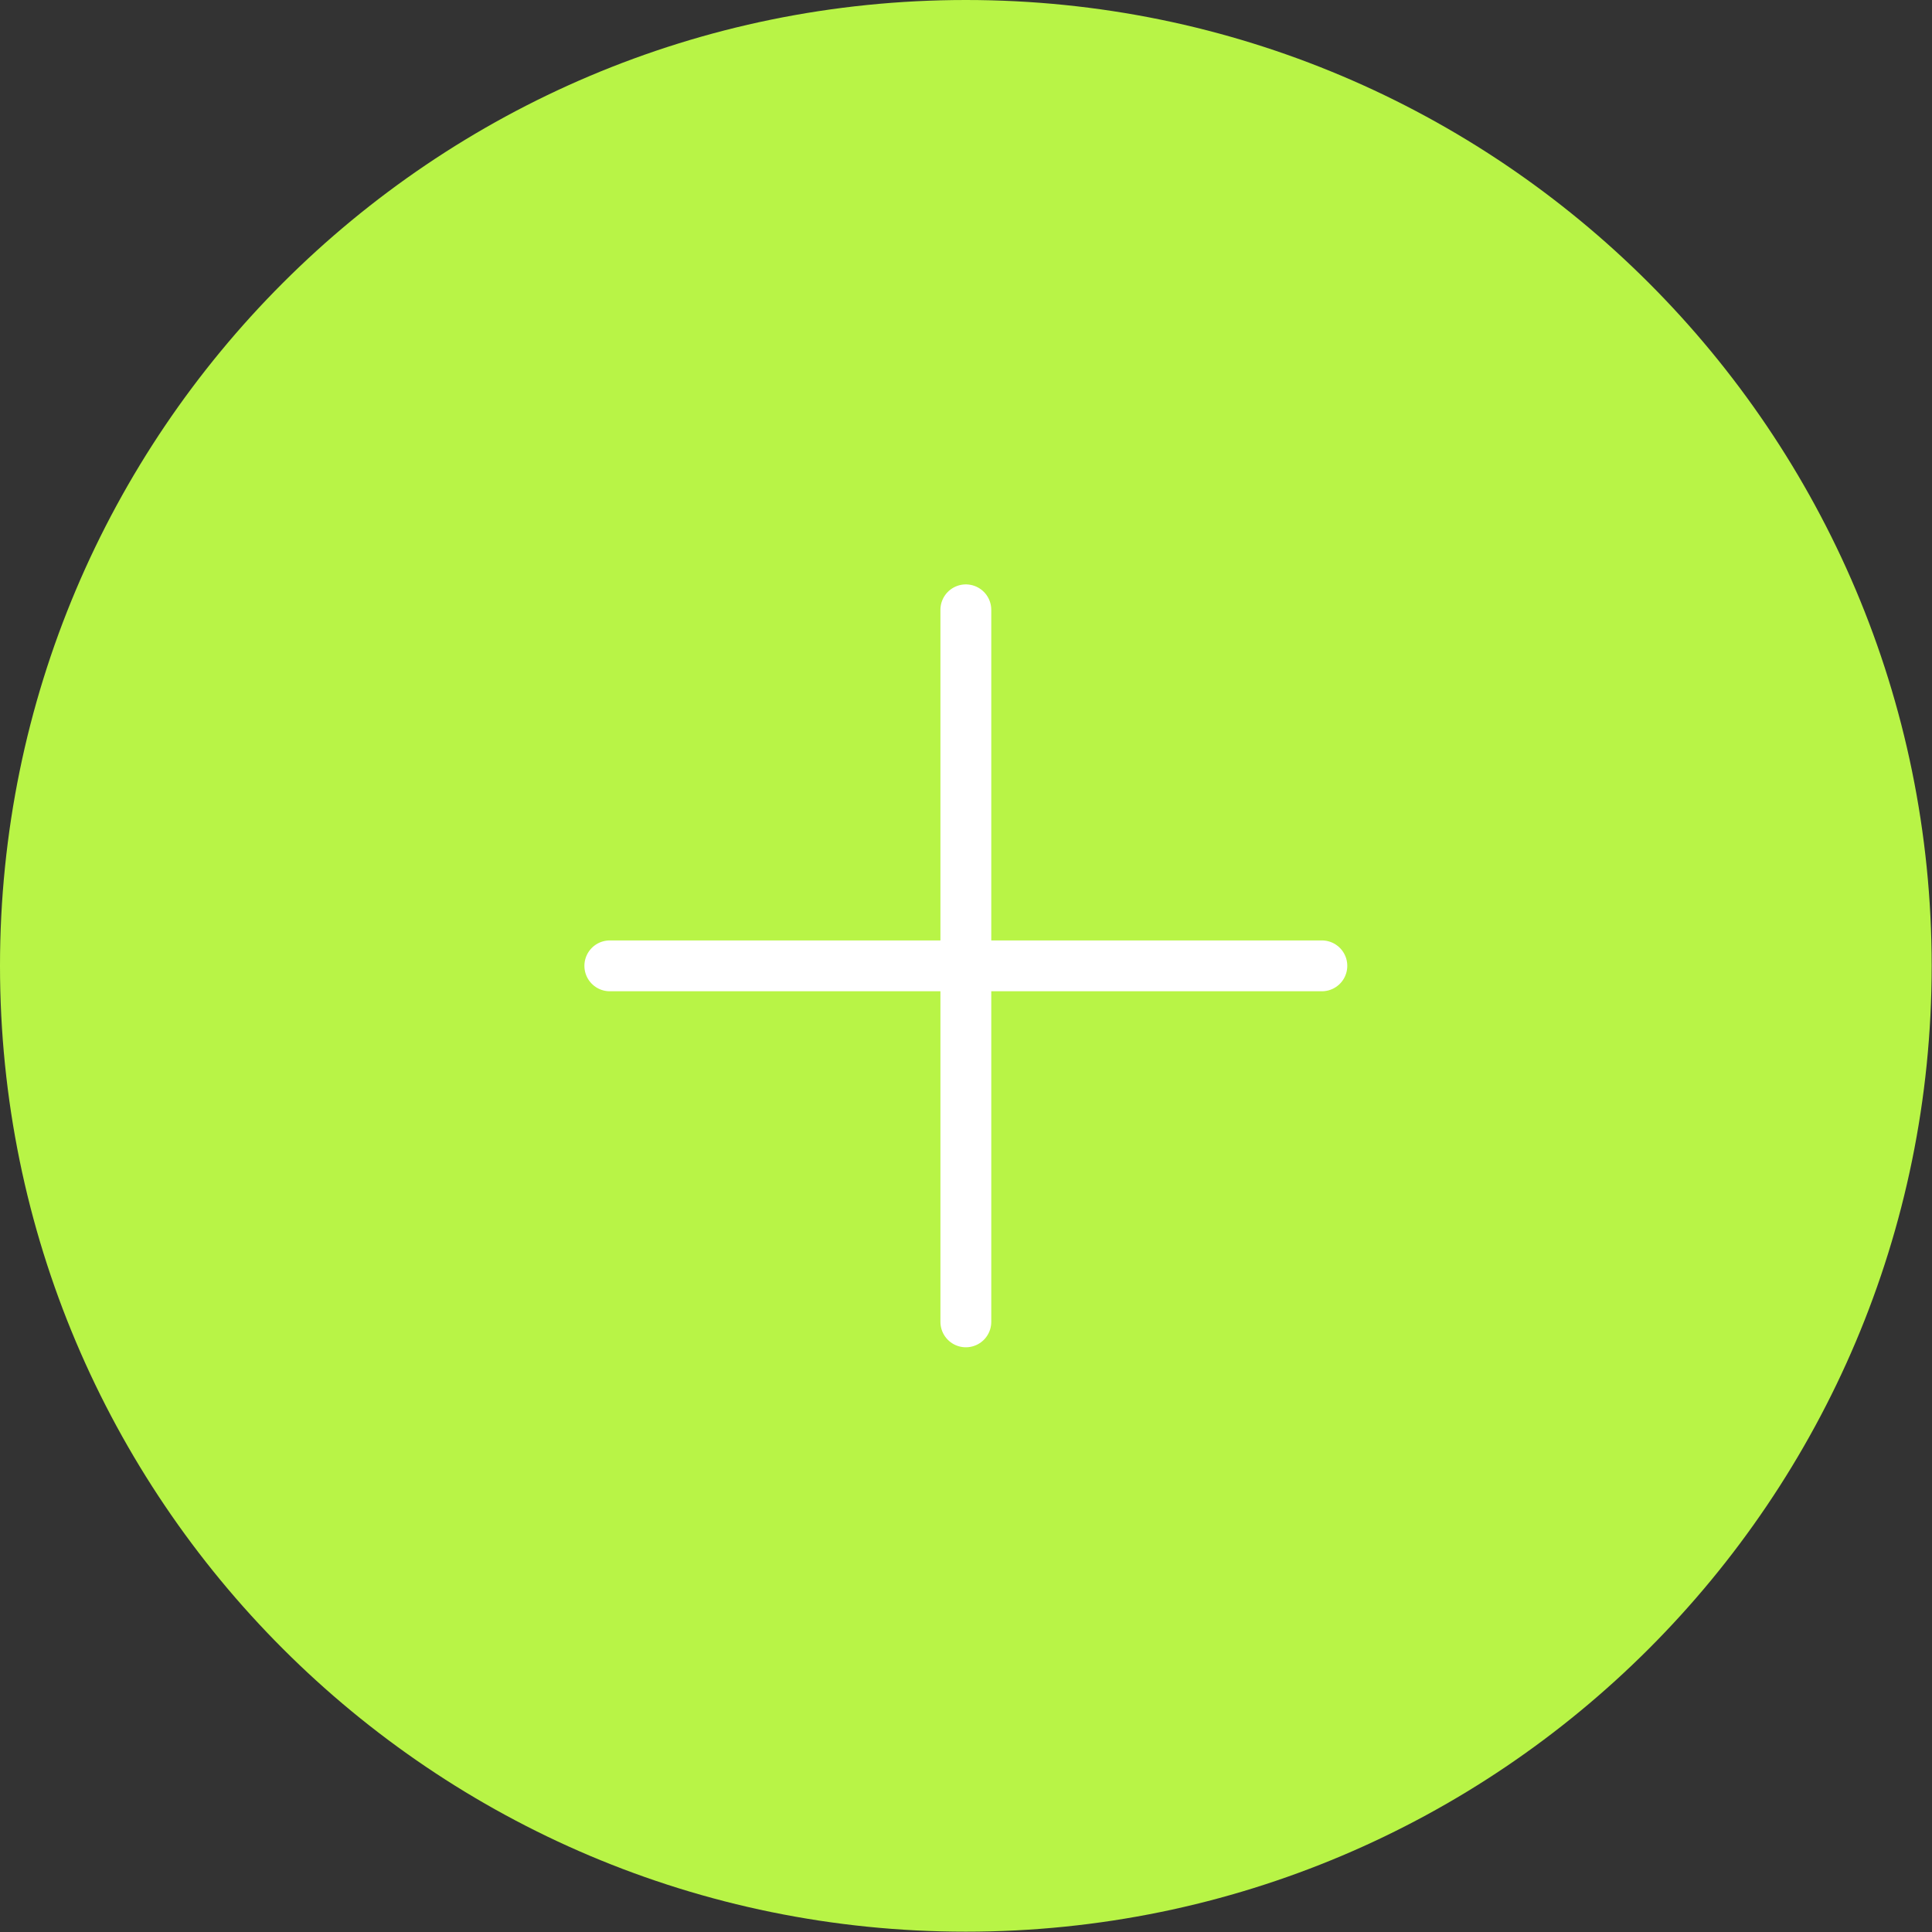
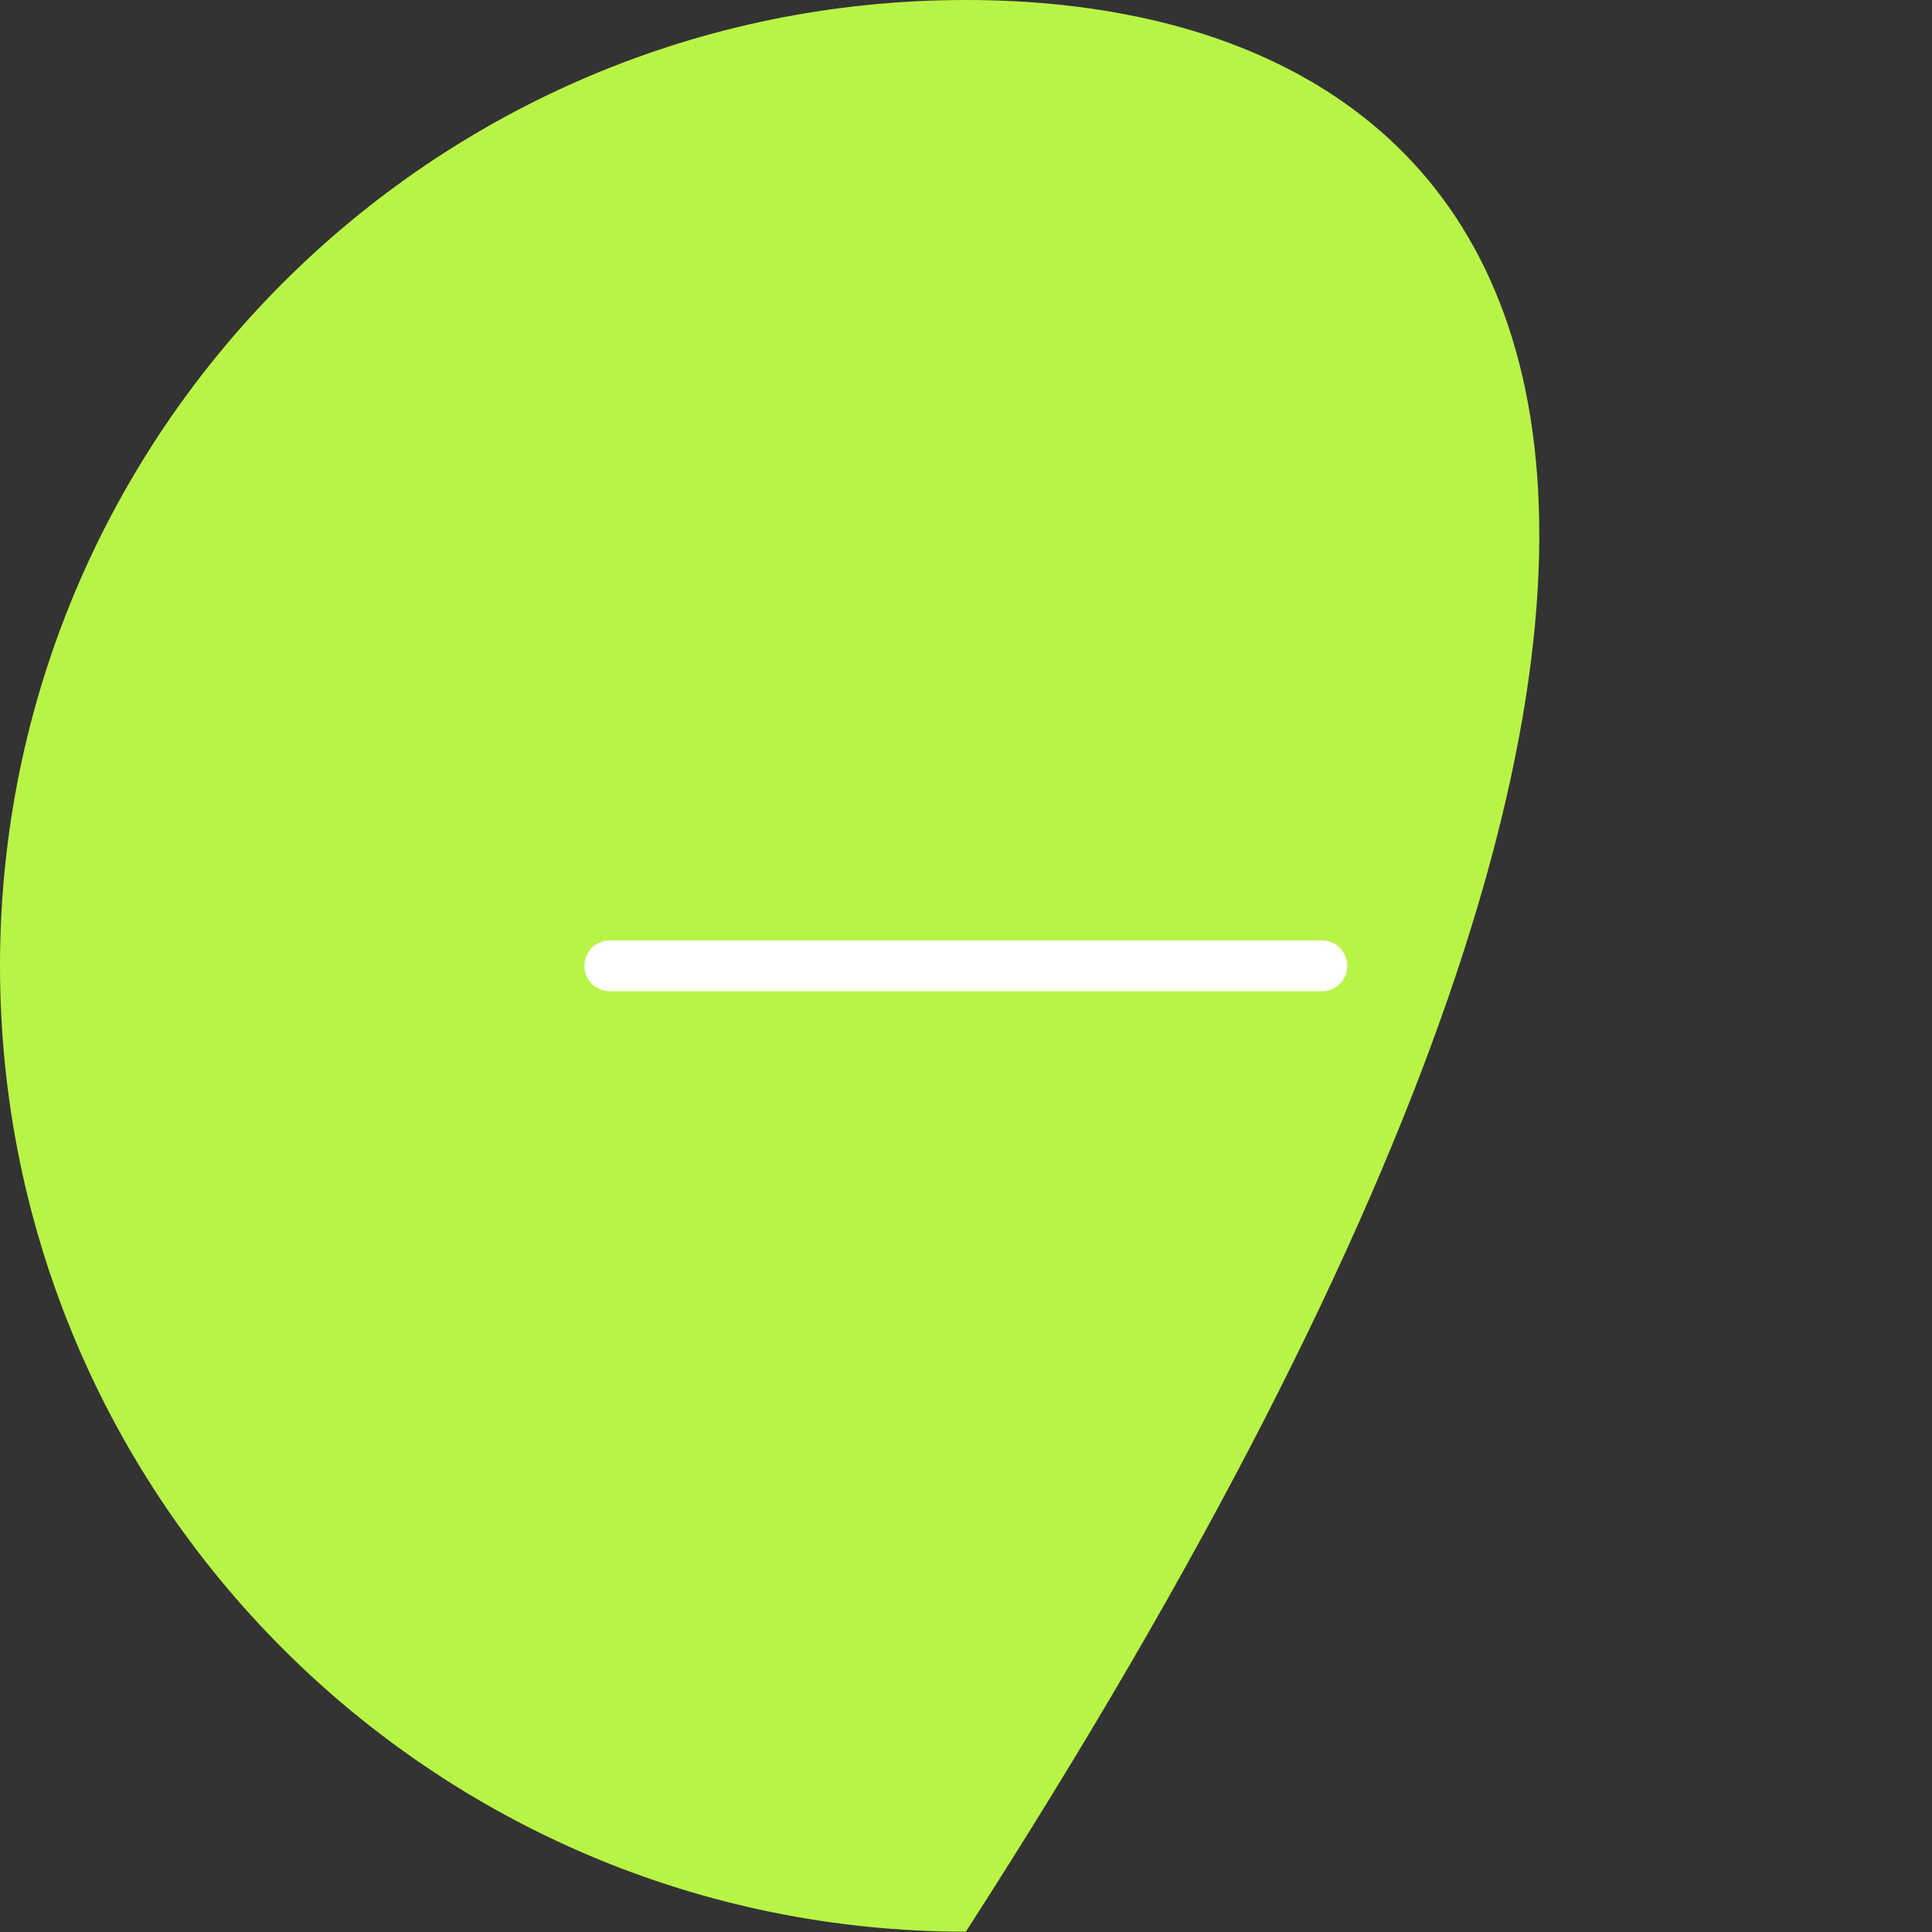
<svg xmlns="http://www.w3.org/2000/svg" width="114" height="114" viewBox="0 0 114 114" fill="none">
  <rect x="0" y="0" width="114" height="114" fill="#333333" stroke="none" />
  <g clip-path="url(#clip0_33_38)">
-     <path d="M56.991 113.981C88.466 113.981 113.981 88.466 113.981 56.991C113.981 25.516 88.466 0 56.991 0C25.516 0 0 25.516 0 56.991C0 88.466 25.516 113.981 56.991 113.981Z" fill="#B8F446" />
-     <path d="M56.991 35.983V77.998" stroke="white" stroke-width="3" stroke-linecap="round" stroke-linejoin="round" />
+     <path d="M56.991 113.981C113.981 25.516 88.466 0 56.991 0C25.516 0 0 25.516 0 56.991C0 88.466 25.516 113.981 56.991 113.981Z" fill="#B8F446" />
    <path d="M77.998 56.991H35.983" stroke="white" stroke-width="3" stroke-linecap="round" stroke-linejoin="round" />
  </g>
  <defs>
    <clipPath id="clip0_33_38">
      <rect width="114" height="114" fill="white" />
    </clipPath>
  </defs>
</svg>